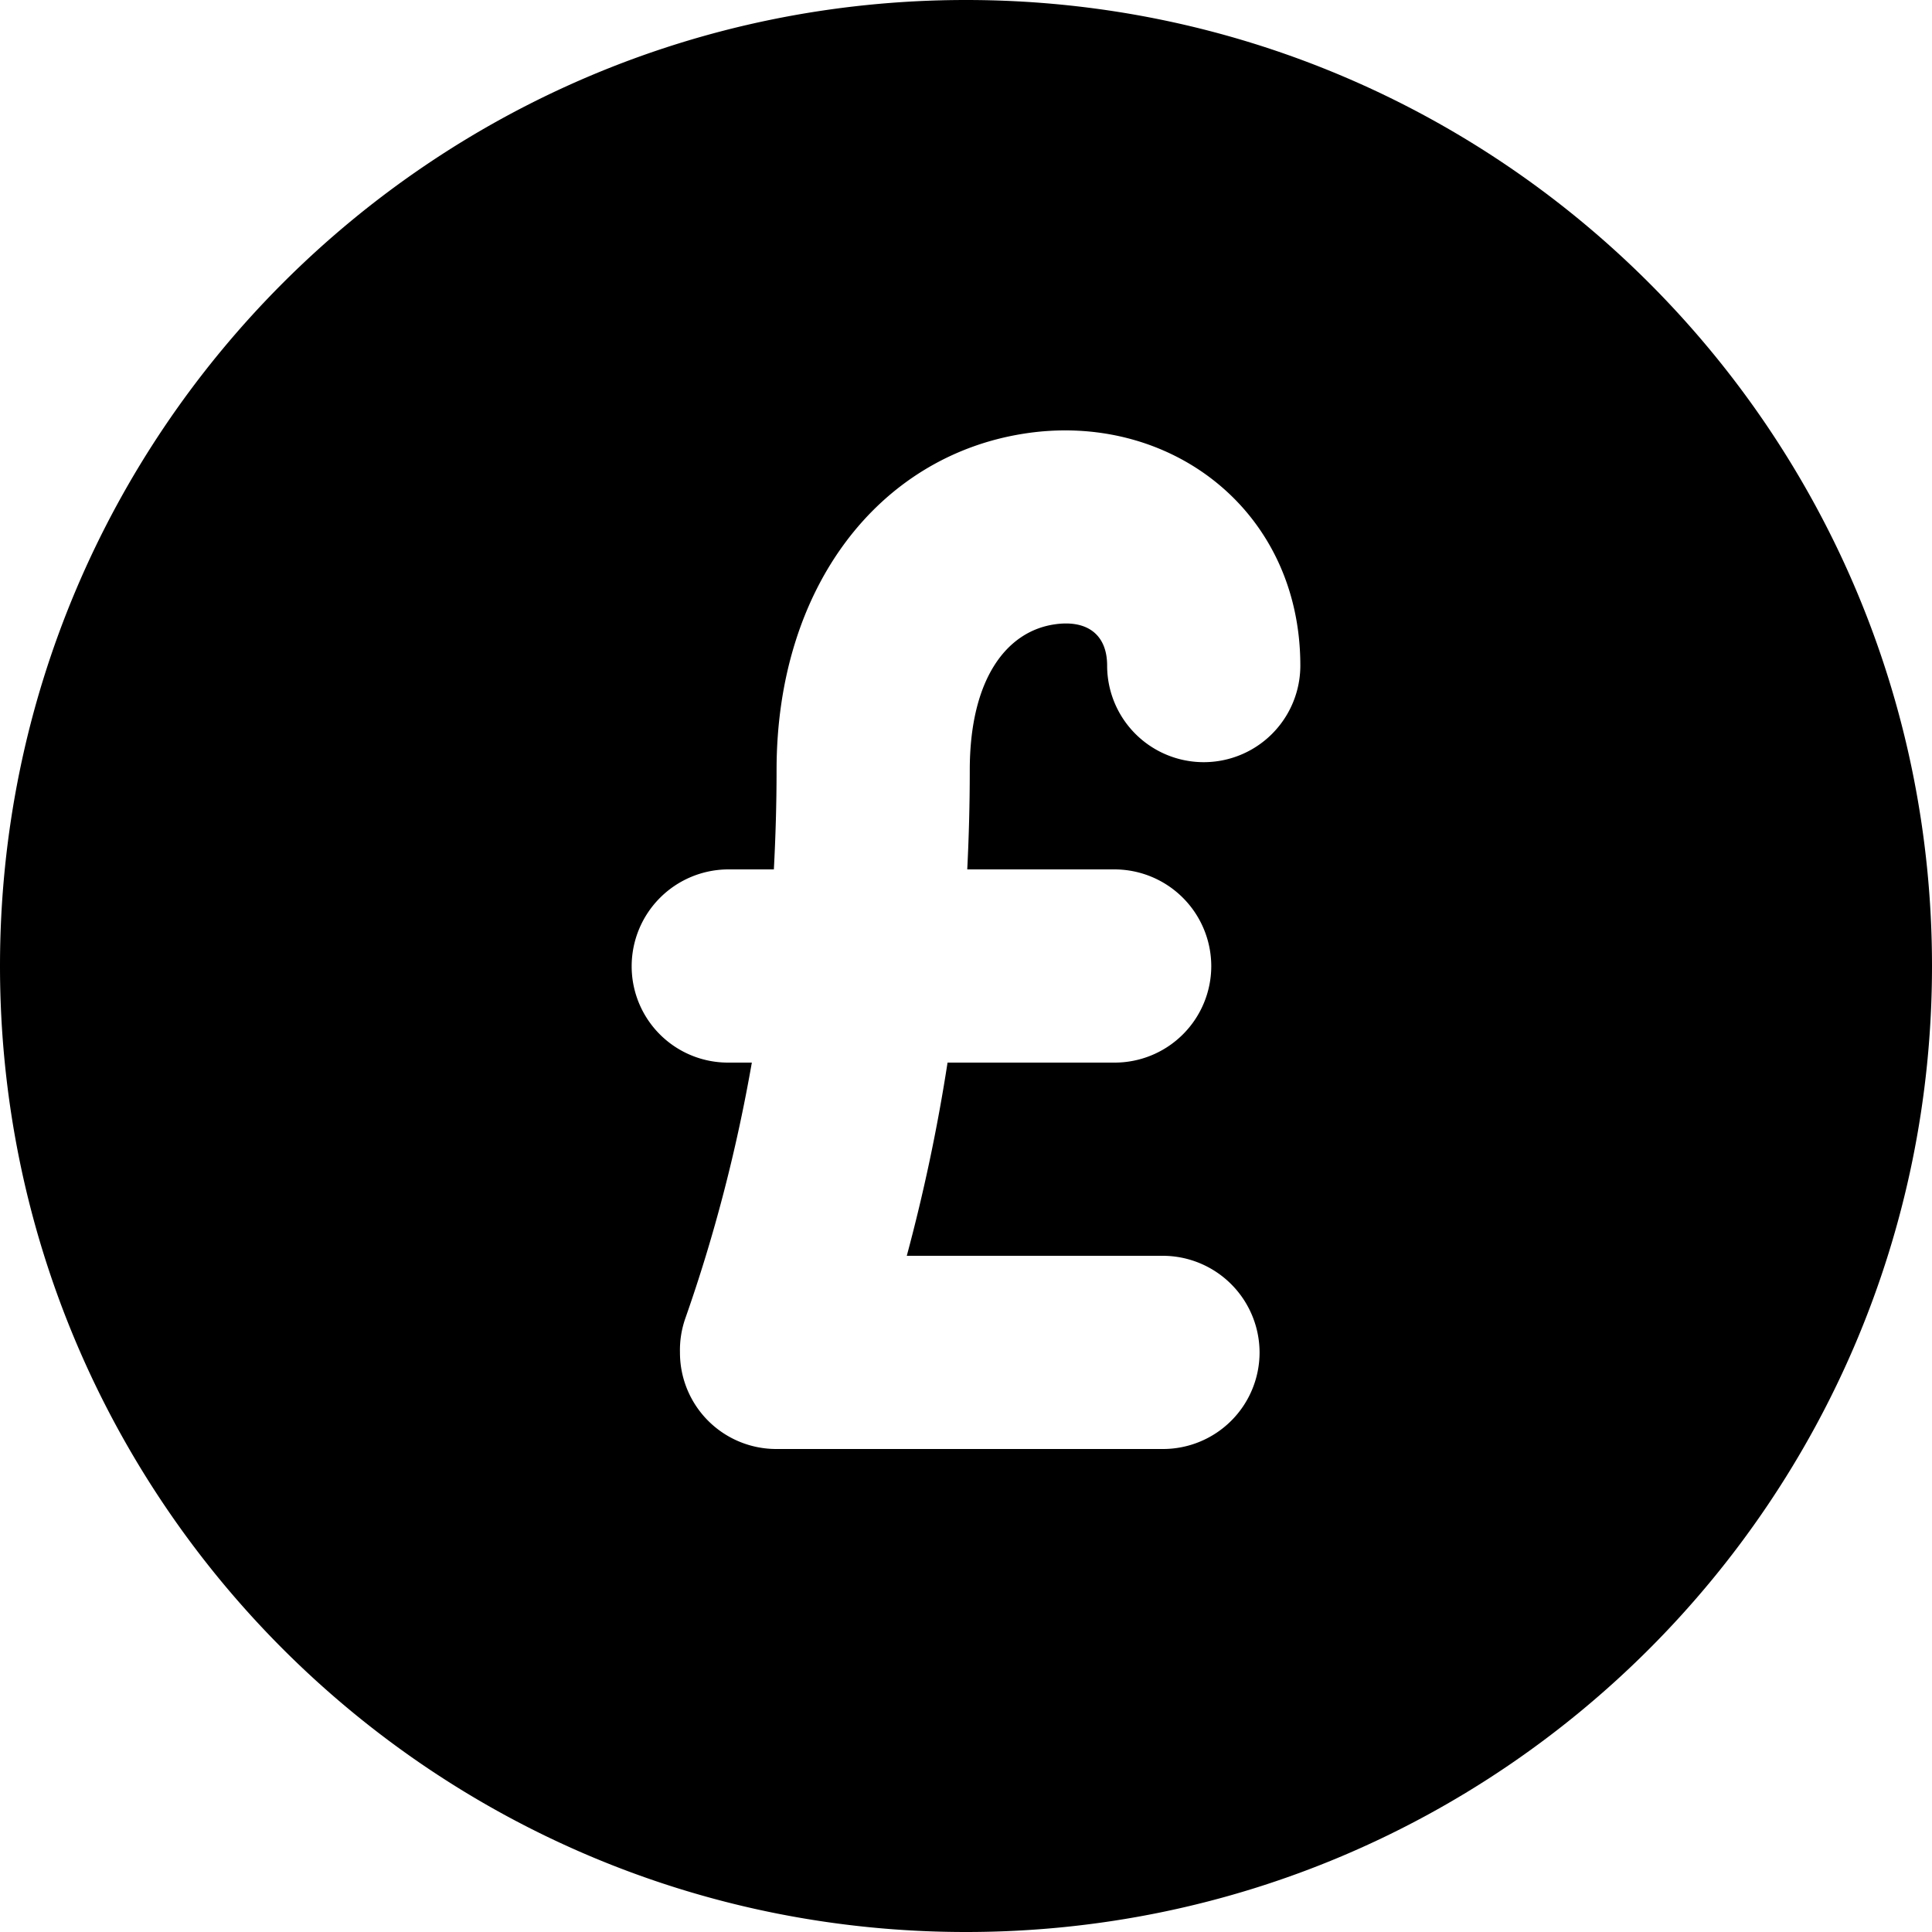
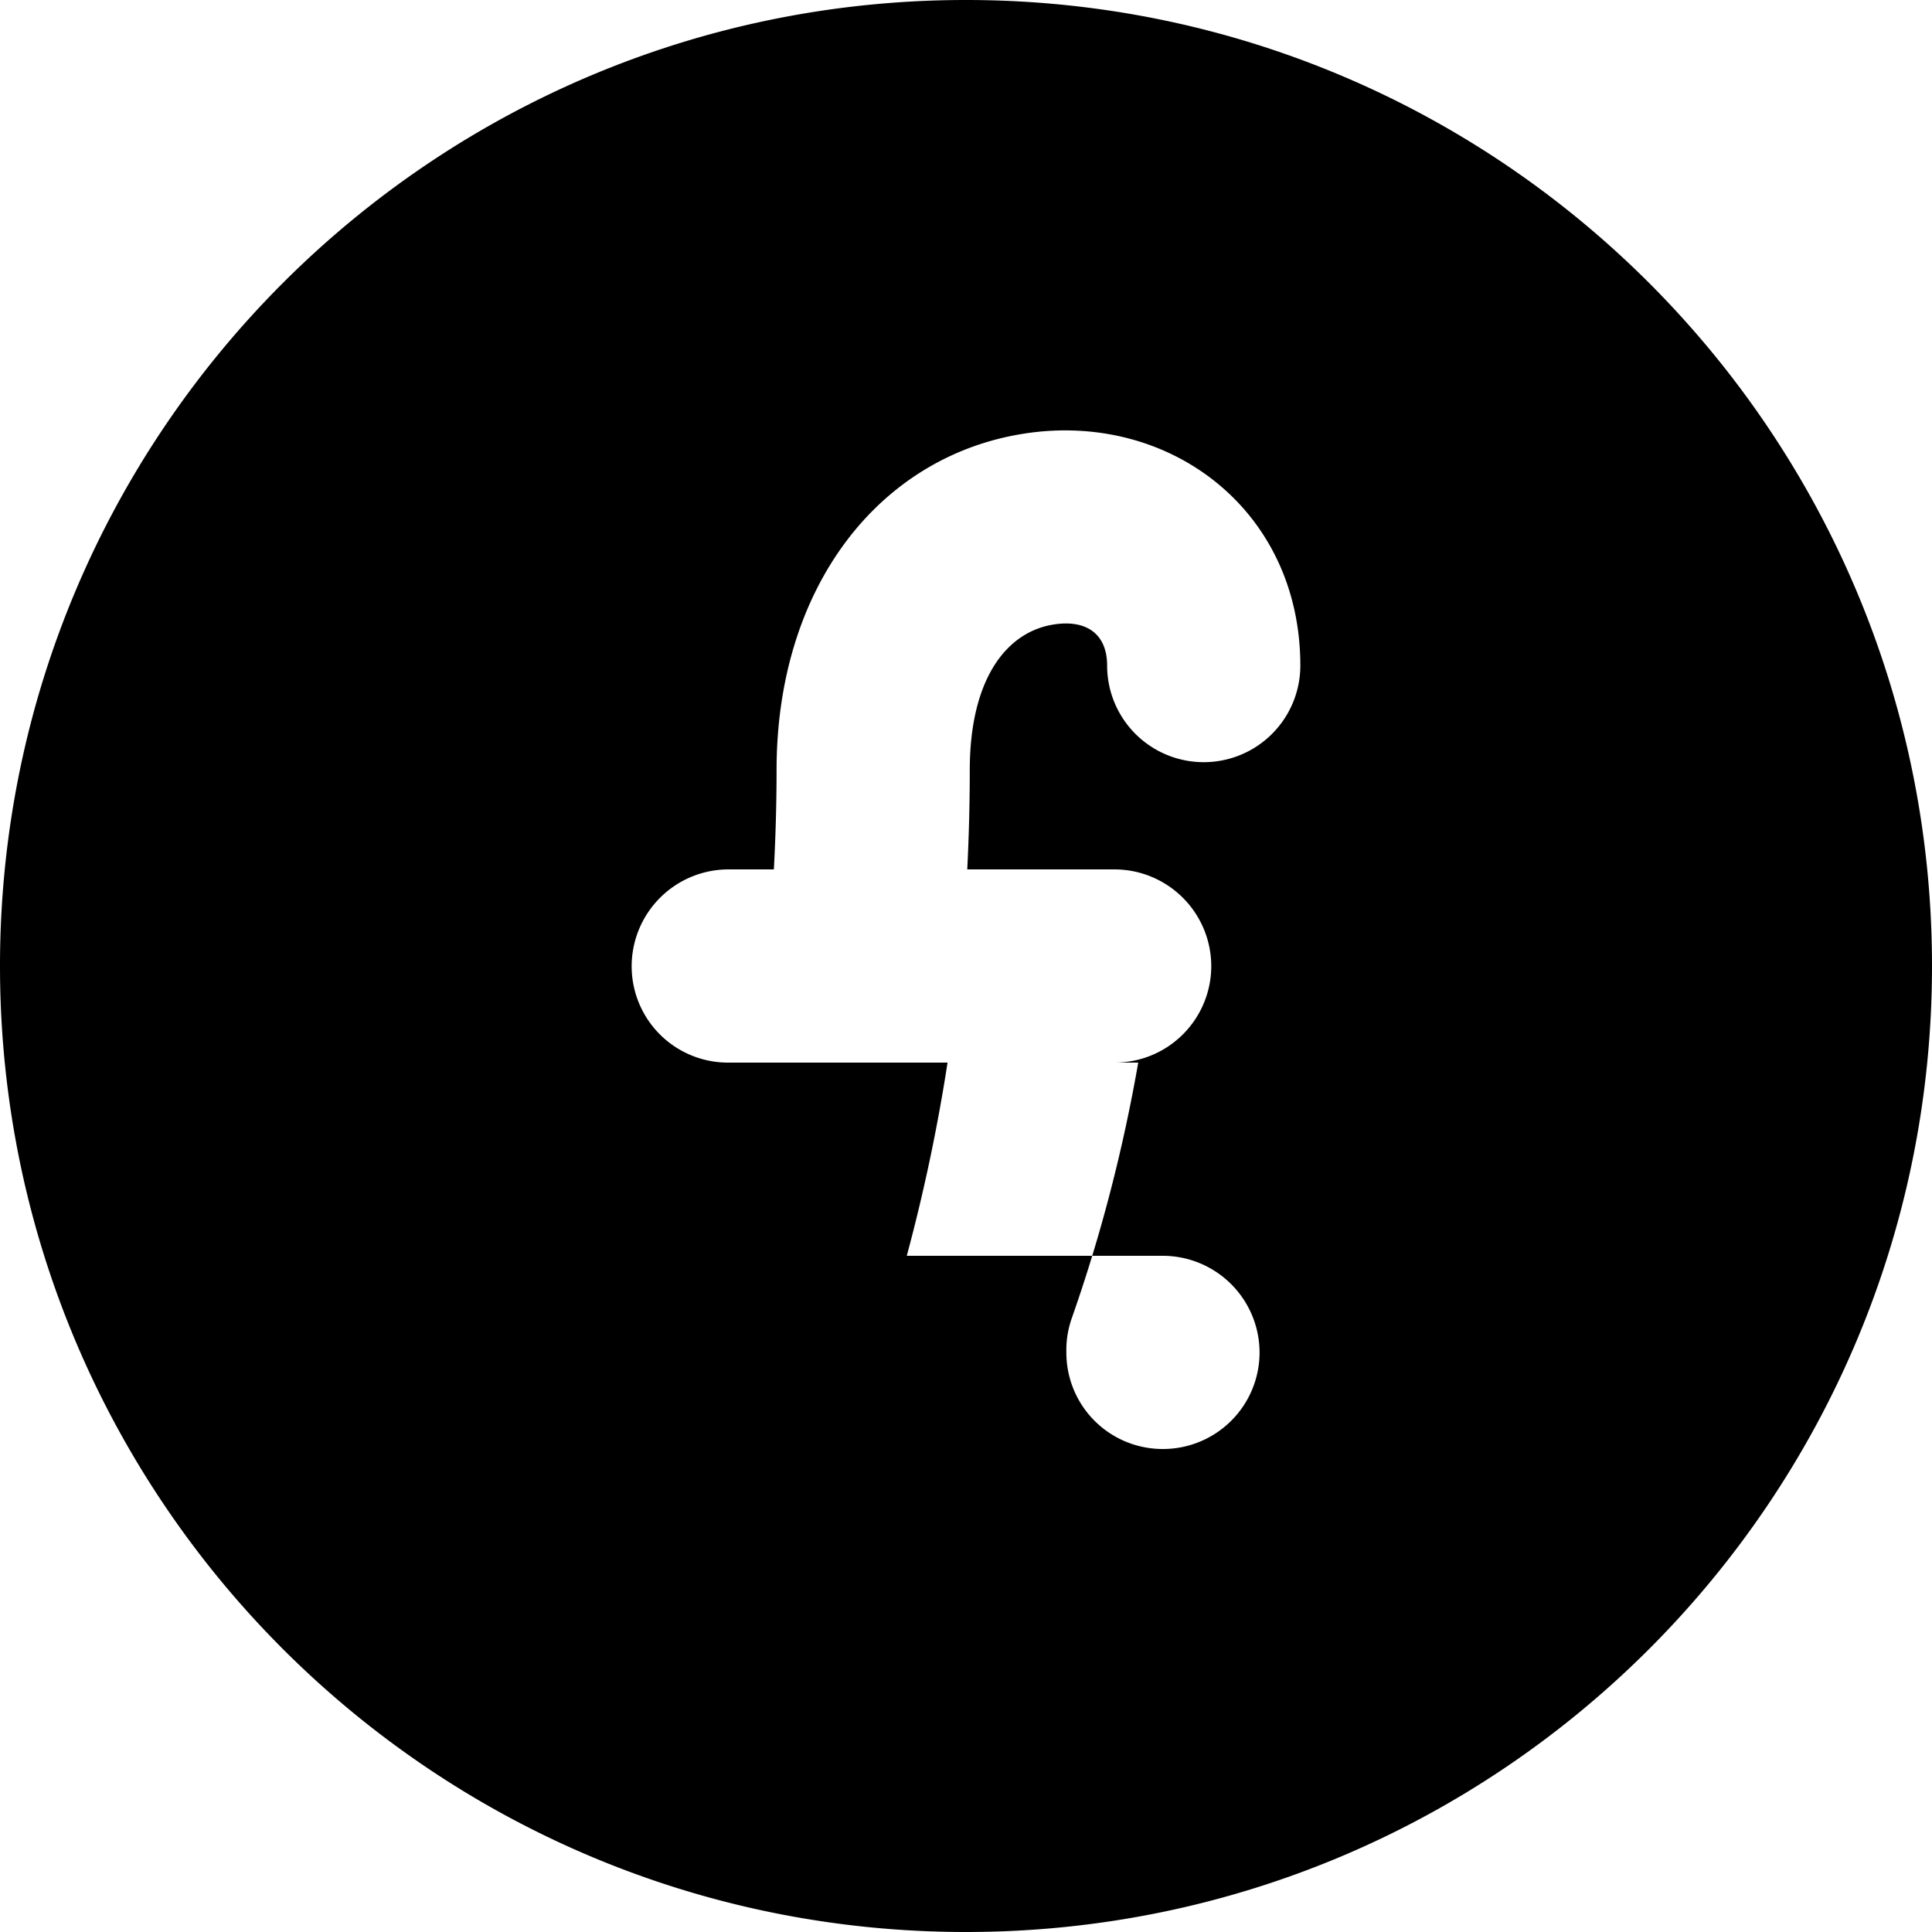
<svg xmlns="http://www.w3.org/2000/svg" viewBox="0 0 20 20">
-   <path fill-rule="evenodd" d="M20 10c0 5.523-4.477 10-10 10s-10-4.477-10-10 4.477-10 10-10 10 4.477 10 10zm-12.217 1h-.244a.997.997 0 0 1-1-1 1.003 1.003 0 0 1 1-1h.472c.018-.34.028-.682.028-1.027 0-1.893 1.057-3.246 2.555-3.483 1.504-.239 2.867.785 2.867 2.4a1 1 0 1 1-2 0c0-.323-.21-.48-.555-.425-.487.077-.867.563-.867 1.508 0 .345-.009.687-.026 1.027h1.526a1.003 1.003 0 0 1 1 1 1 1 0 0 1-1 1h-1.73a18.65 18.65 0 0 1-.422 2h2.652a1.003 1.003 0 0 1 1 1 1 1 0 0 1-1 1h-4a.997.997 0 0 1-1-1 .994.994 0 0 1 .056-.354c.302-.86.53-1.742.688-2.646z" />
+   <path fill-rule="evenodd" d="M20 10c0 5.523-4.477 10-10 10s-10-4.477-10-10 4.477-10 10-10 10 4.477 10 10zm-12.217 1h-.244a.997.997 0 0 1-1-1 1.003 1.003 0 0 1 1-1h.472c.018-.34.028-.682.028-1.027 0-1.893 1.057-3.246 2.555-3.483 1.504-.239 2.867.785 2.867 2.4a1 1 0 1 1-2 0c0-.323-.21-.48-.555-.425-.487.077-.867.563-.867 1.508 0 .345-.009.687-.026 1.027h1.526a1.003 1.003 0 0 1 1 1 1 1 0 0 1-1 1h-1.73a18.65 18.65 0 0 1-.422 2h2.652a1.003 1.003 0 0 1 1 1 1 1 0 0 1-1 1a.997.997 0 0 1-1-1 .994.994 0 0 1 .056-.354c.302-.86.53-1.742.688-2.646z" />
</svg>